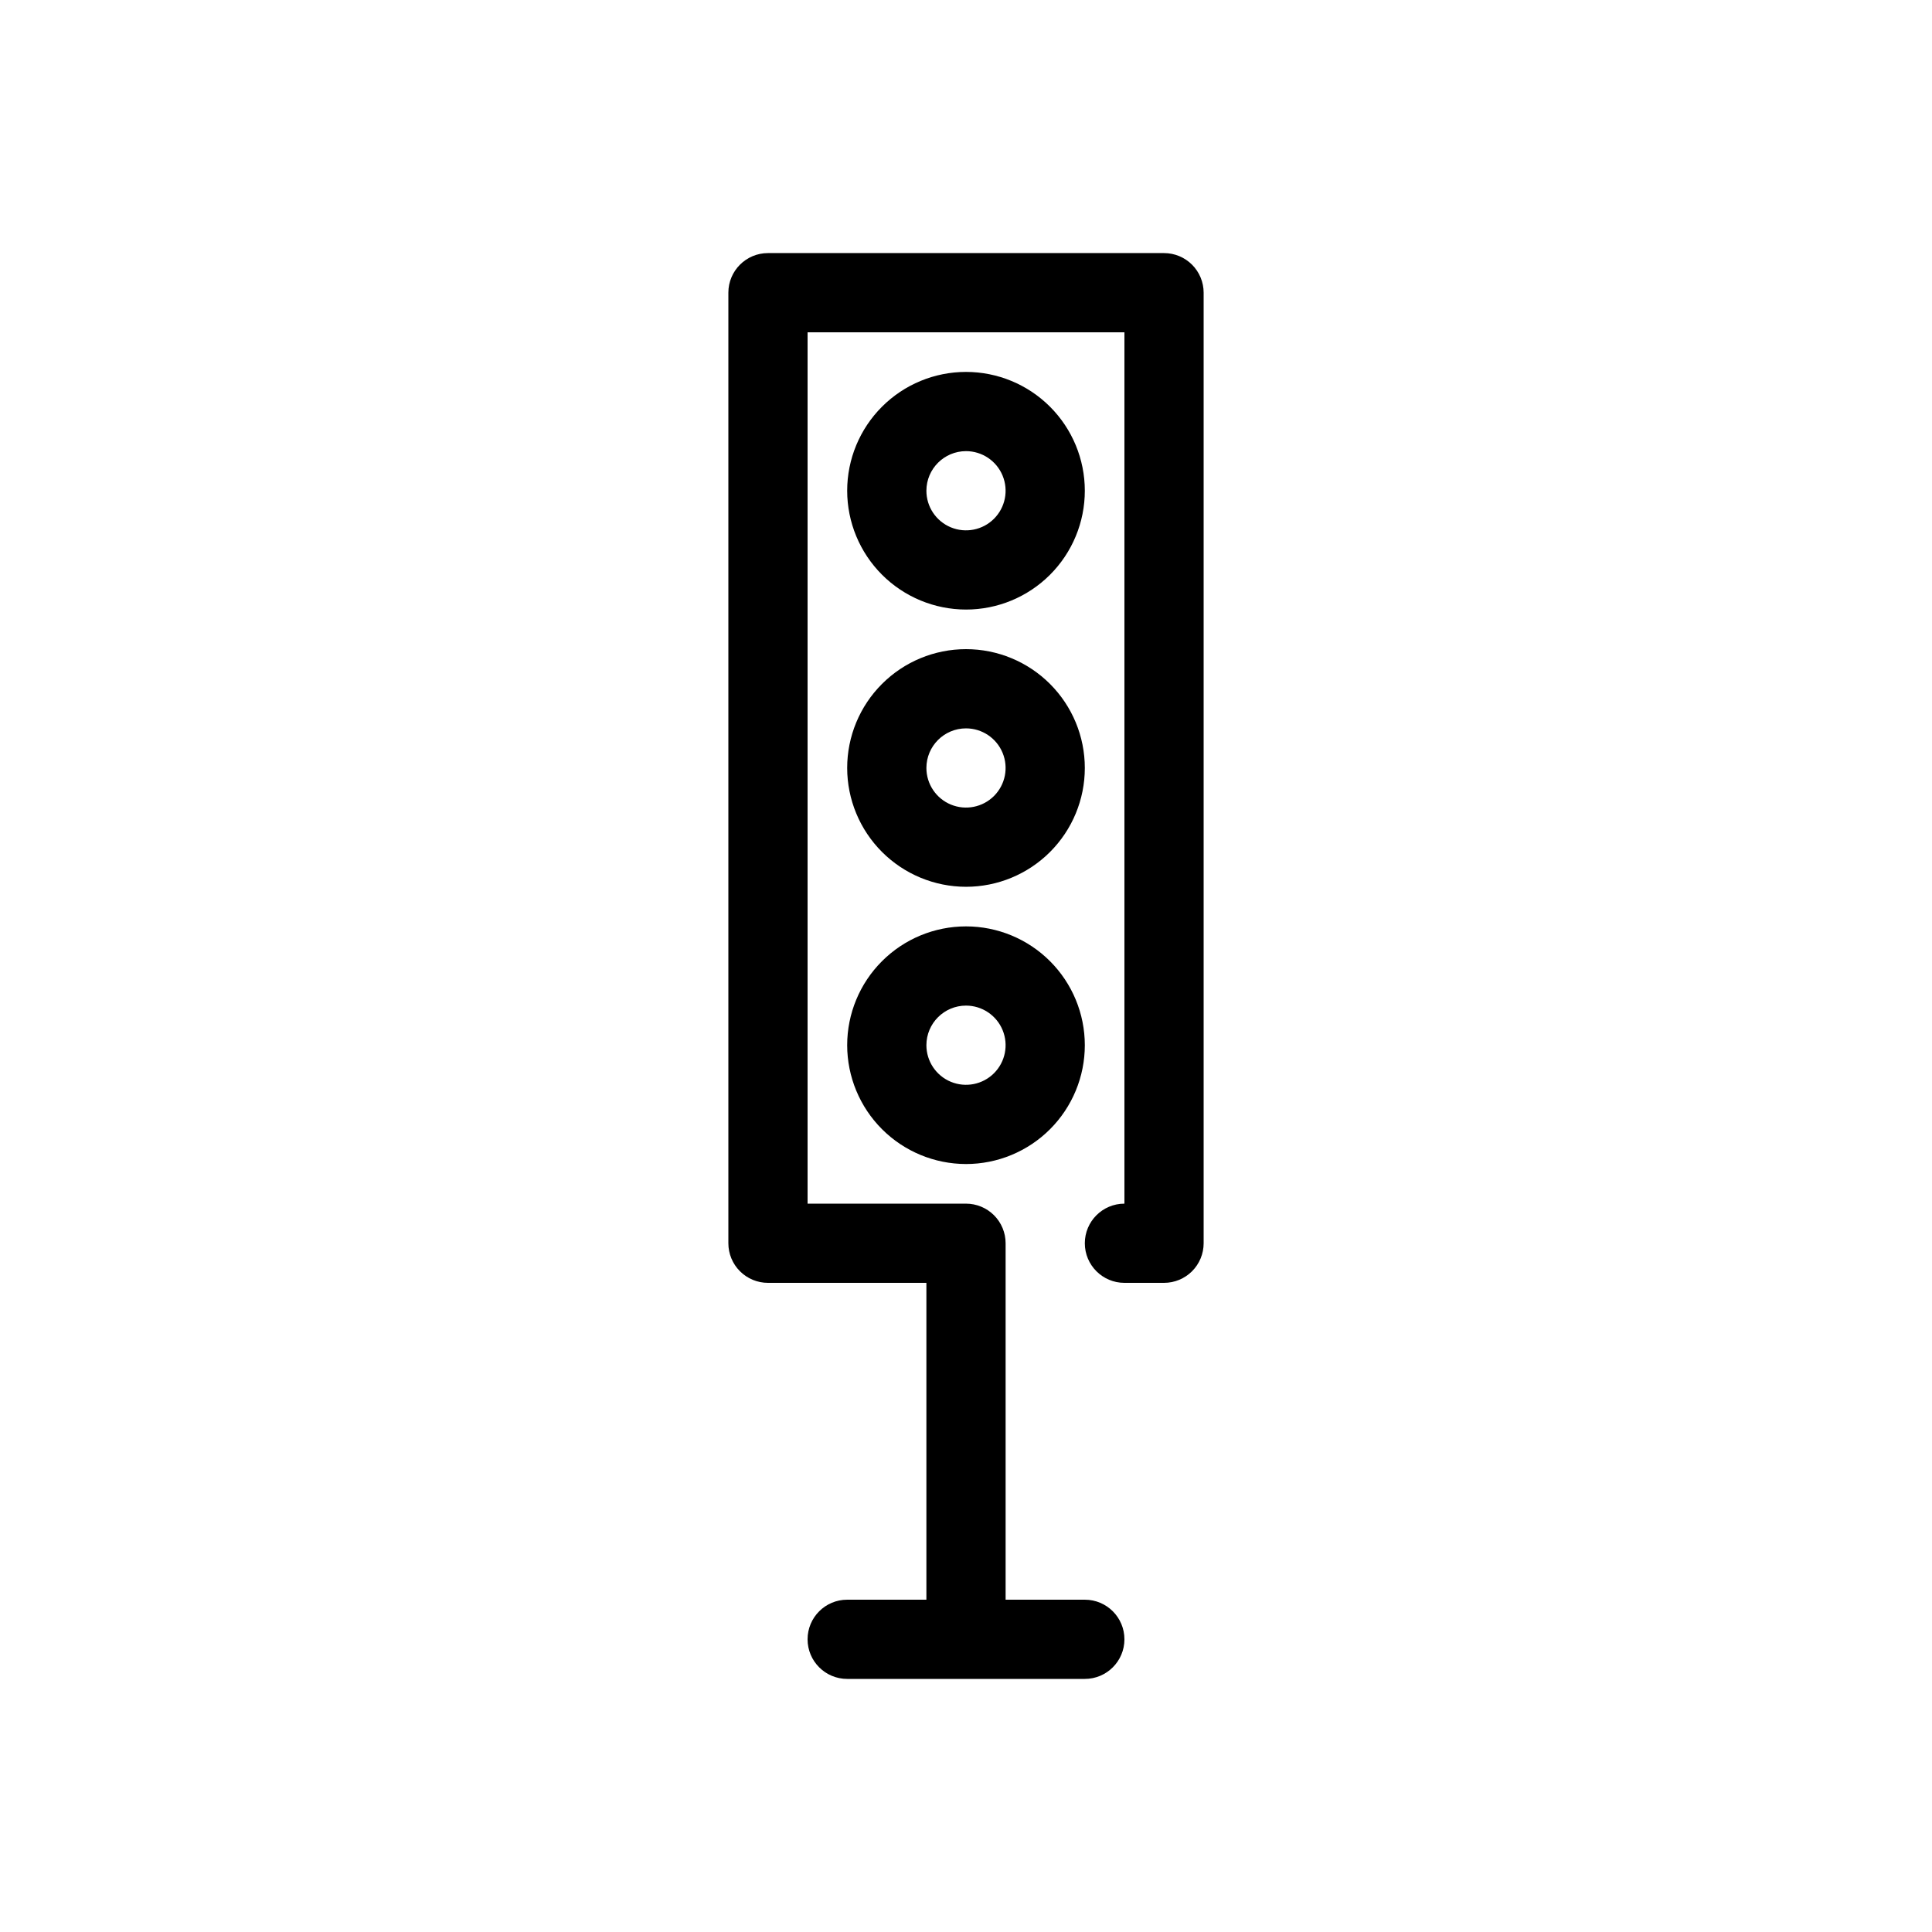
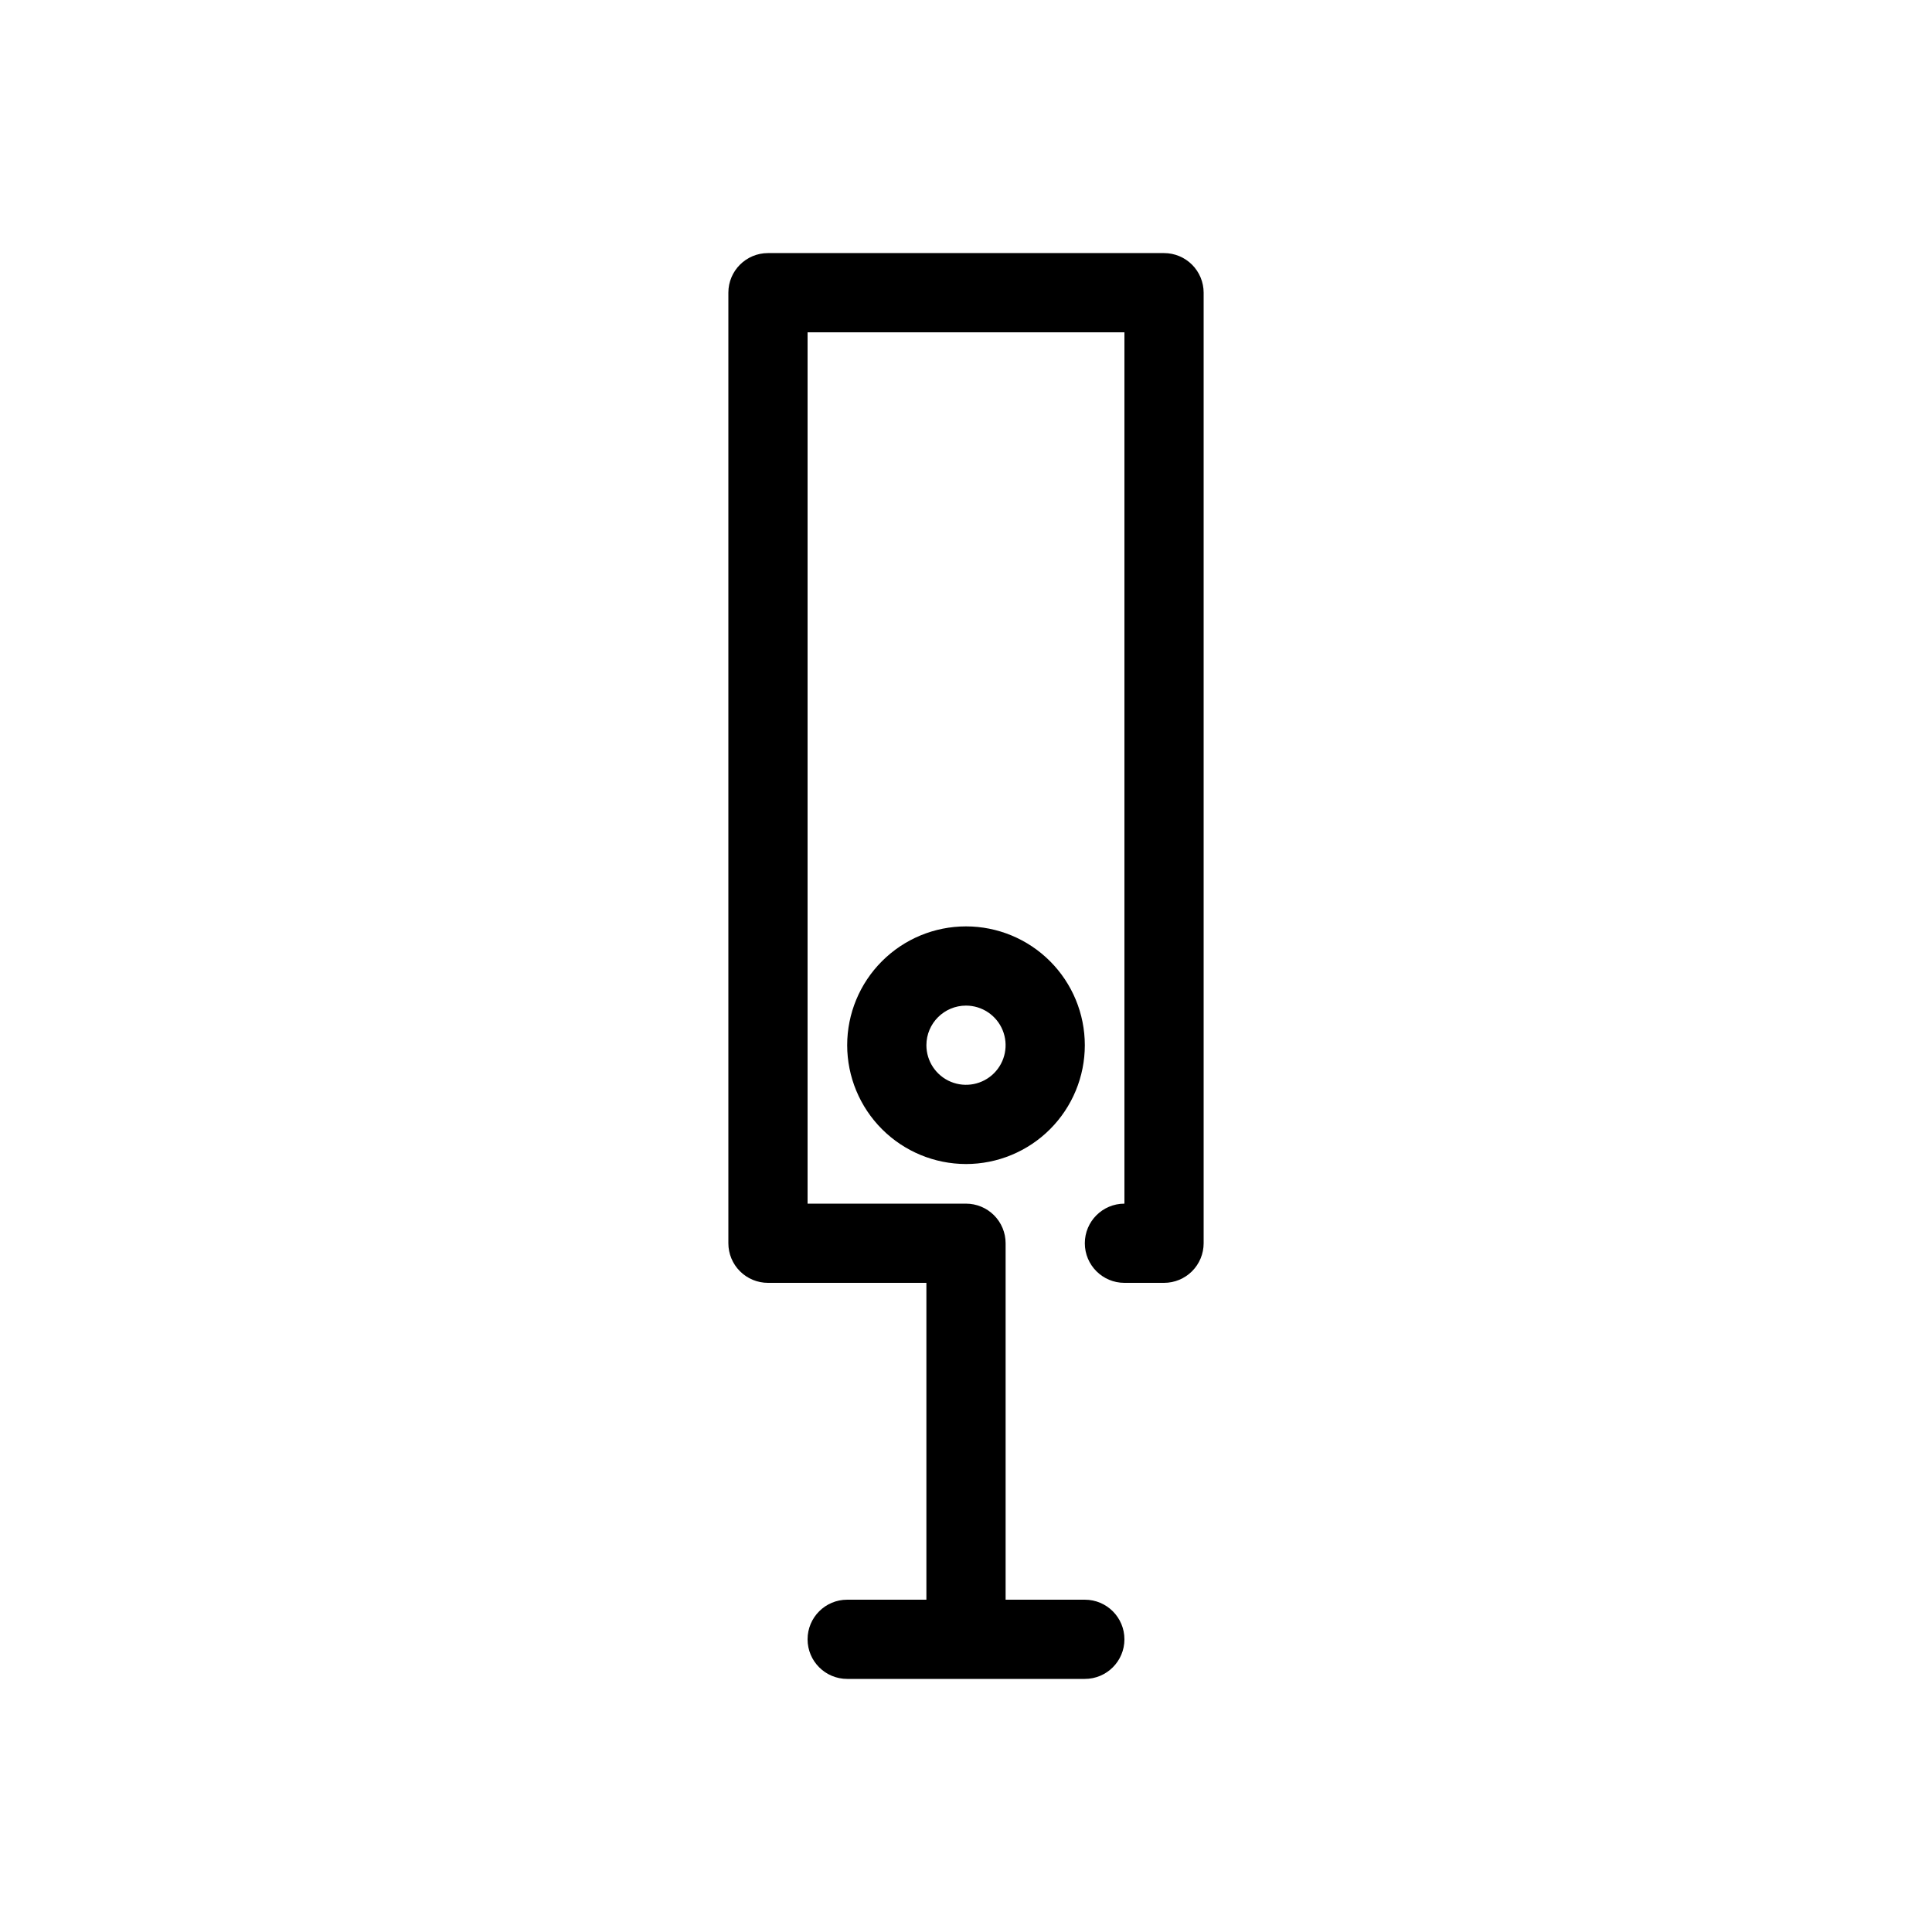
<svg xmlns="http://www.w3.org/2000/svg" fill="#000000" width="800px" height="800px" version="1.1" viewBox="144 144 512 512">
  <g>
    <path d="m452.48 211.07h-104.96c-5.797 0-10.496 4.699-10.496 10.496v251.91c0 2.781 1.105 5.453 3.074 7.418 1.969 1.969 4.637 3.074 7.422 3.074h41.984v83.969h-20.992c-5.797 0-10.496 4.699-10.496 10.496 0 5.797 4.699 10.496 10.496 10.496h62.977c5.797 0 10.496-4.699 10.496-10.496 0-5.797-4.699-10.496-10.496-10.496h-20.992v-94.461c0-2.785-1.105-5.457-3.074-7.422-1.969-1.969-4.641-3.074-7.422-3.074h-41.984v-230.91h83.969v230.91c-5.797 0-10.496 4.699-10.496 10.496 0 5.793 4.699 10.492 10.496 10.492h10.496c2.781 0 5.453-1.105 7.422-3.074 1.965-1.965 3.074-4.637 3.074-7.418v-251.91c0-2.785-1.109-5.453-3.074-7.422-1.969-1.969-4.641-3.074-7.422-3.074z" />
-     <path d="m400 305.54c8.352 0 16.359-3.32 22.266-9.223 5.902-5.906 9.223-13.914 9.223-22.266s-3.32-16.359-9.223-22.266c-5.906-5.906-13.914-9.223-22.266-9.223s-16.363 3.316-22.266 9.223c-5.906 5.906-9.223 13.914-9.223 22.266 0.008 8.348 3.328 16.352 9.23 22.254 5.902 5.902 13.906 9.223 22.258 9.234zm0-41.984c4.242 0 8.07 2.555 9.695 6.481 1.625 3.922 0.727 8.434-2.273 11.438-3.004 3-7.519 3.898-11.441 2.273s-6.477-5.449-6.477-9.695c0.008-5.793 4.699-10.488 10.496-10.496z" />
-     <path d="m400 379.01c8.352 0 16.359-3.32 22.266-9.223 5.902-5.906 9.223-13.914 9.223-22.266 0-8.352-3.32-16.363-9.223-22.266-5.906-5.906-13.914-9.223-22.266-9.223s-16.363 3.316-22.266 9.223c-5.906 5.902-9.223 13.914-9.223 22.266 0.008 8.348 3.328 16.352 9.23 22.254 5.902 5.902 13.906 9.223 22.258 9.234zm0-41.984c4.242 0 8.07 2.555 9.695 6.477s0.727 8.438-2.273 11.441c-3.004 3-7.519 3.898-11.441 2.273s-6.477-5.453-6.477-9.695c0.008-5.793 4.699-10.488 10.496-10.496z" />
    <path d="m400 452.48c8.352 0 16.359-3.32 22.266-9.223 5.902-5.906 9.223-13.918 9.223-22.266 0-8.352-3.32-16.363-9.223-22.266-5.906-5.906-13.914-9.223-22.266-9.223s-16.363 3.316-22.266 9.223c-5.906 5.902-9.223 13.914-9.223 22.266 0.008 8.348 3.328 16.352 9.23 22.254 5.902 5.902 13.906 9.223 22.258 9.234zm0-41.984c4.242 0 8.07 2.555 9.695 6.477s0.727 8.438-2.273 11.441c-3.004 3-7.519 3.898-11.441 2.273s-6.477-5.453-6.477-9.695c0.008-5.797 4.699-10.488 10.496-10.496z" />
  </g>
</svg>